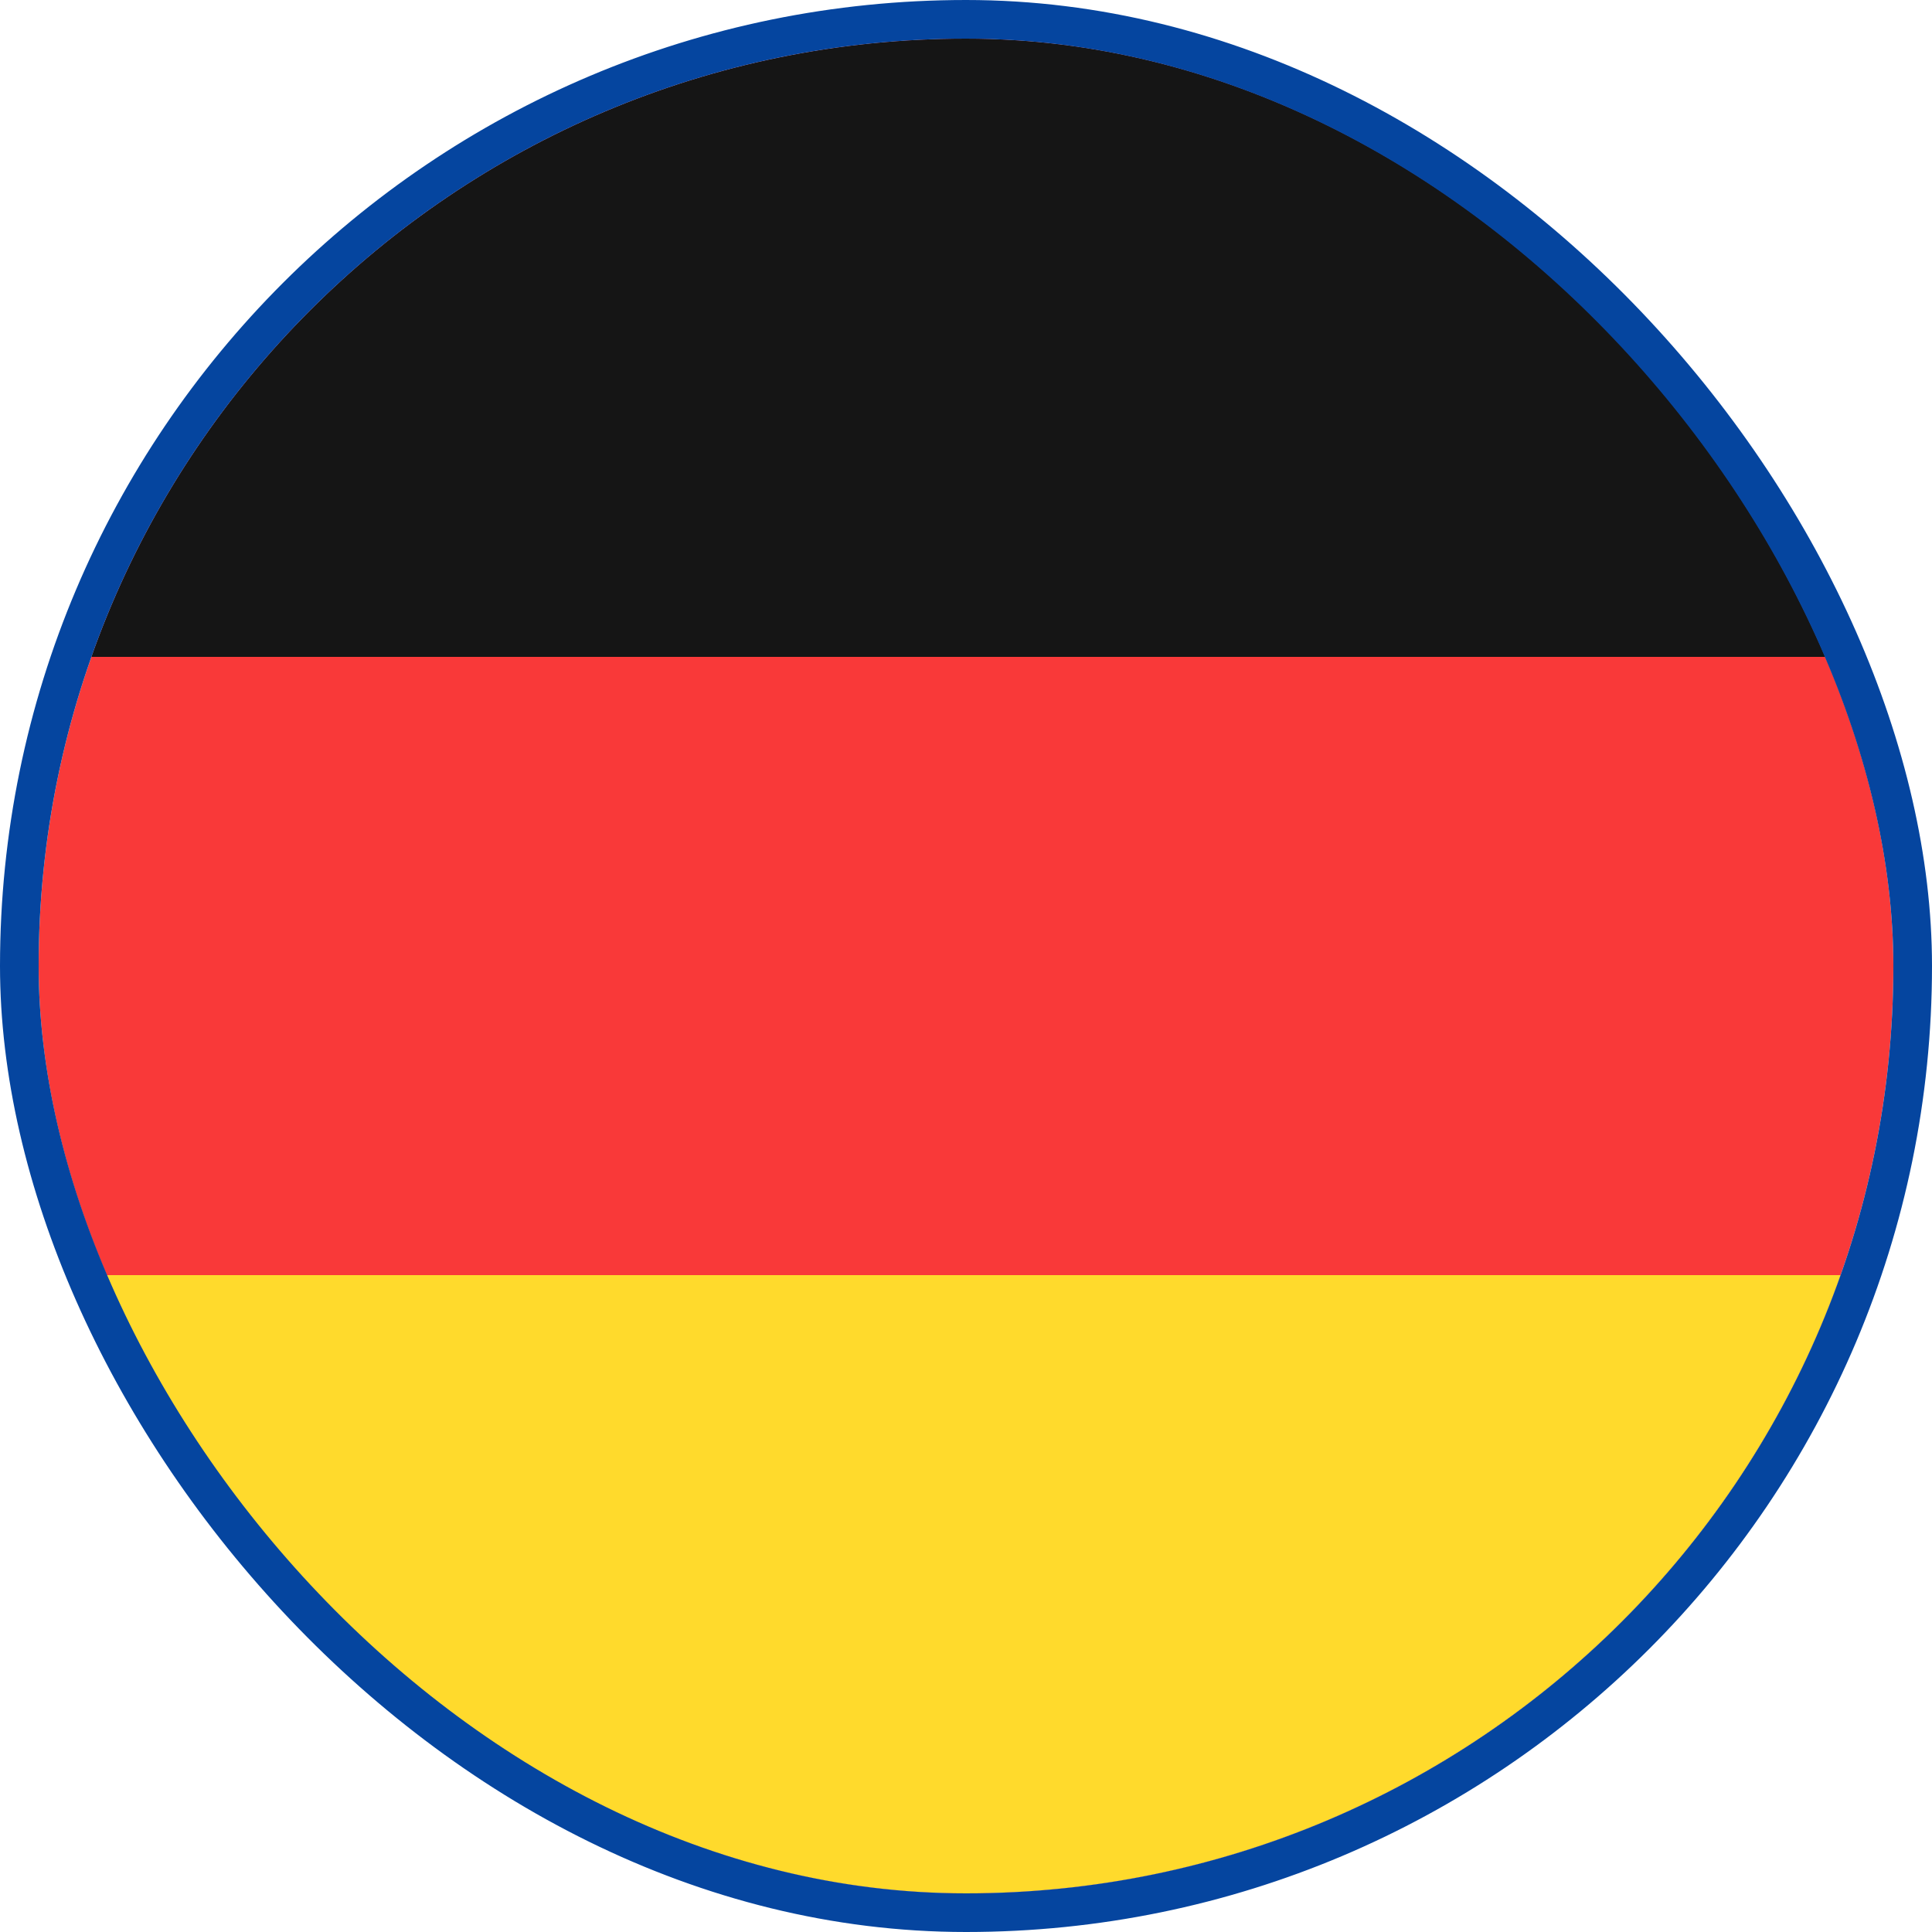
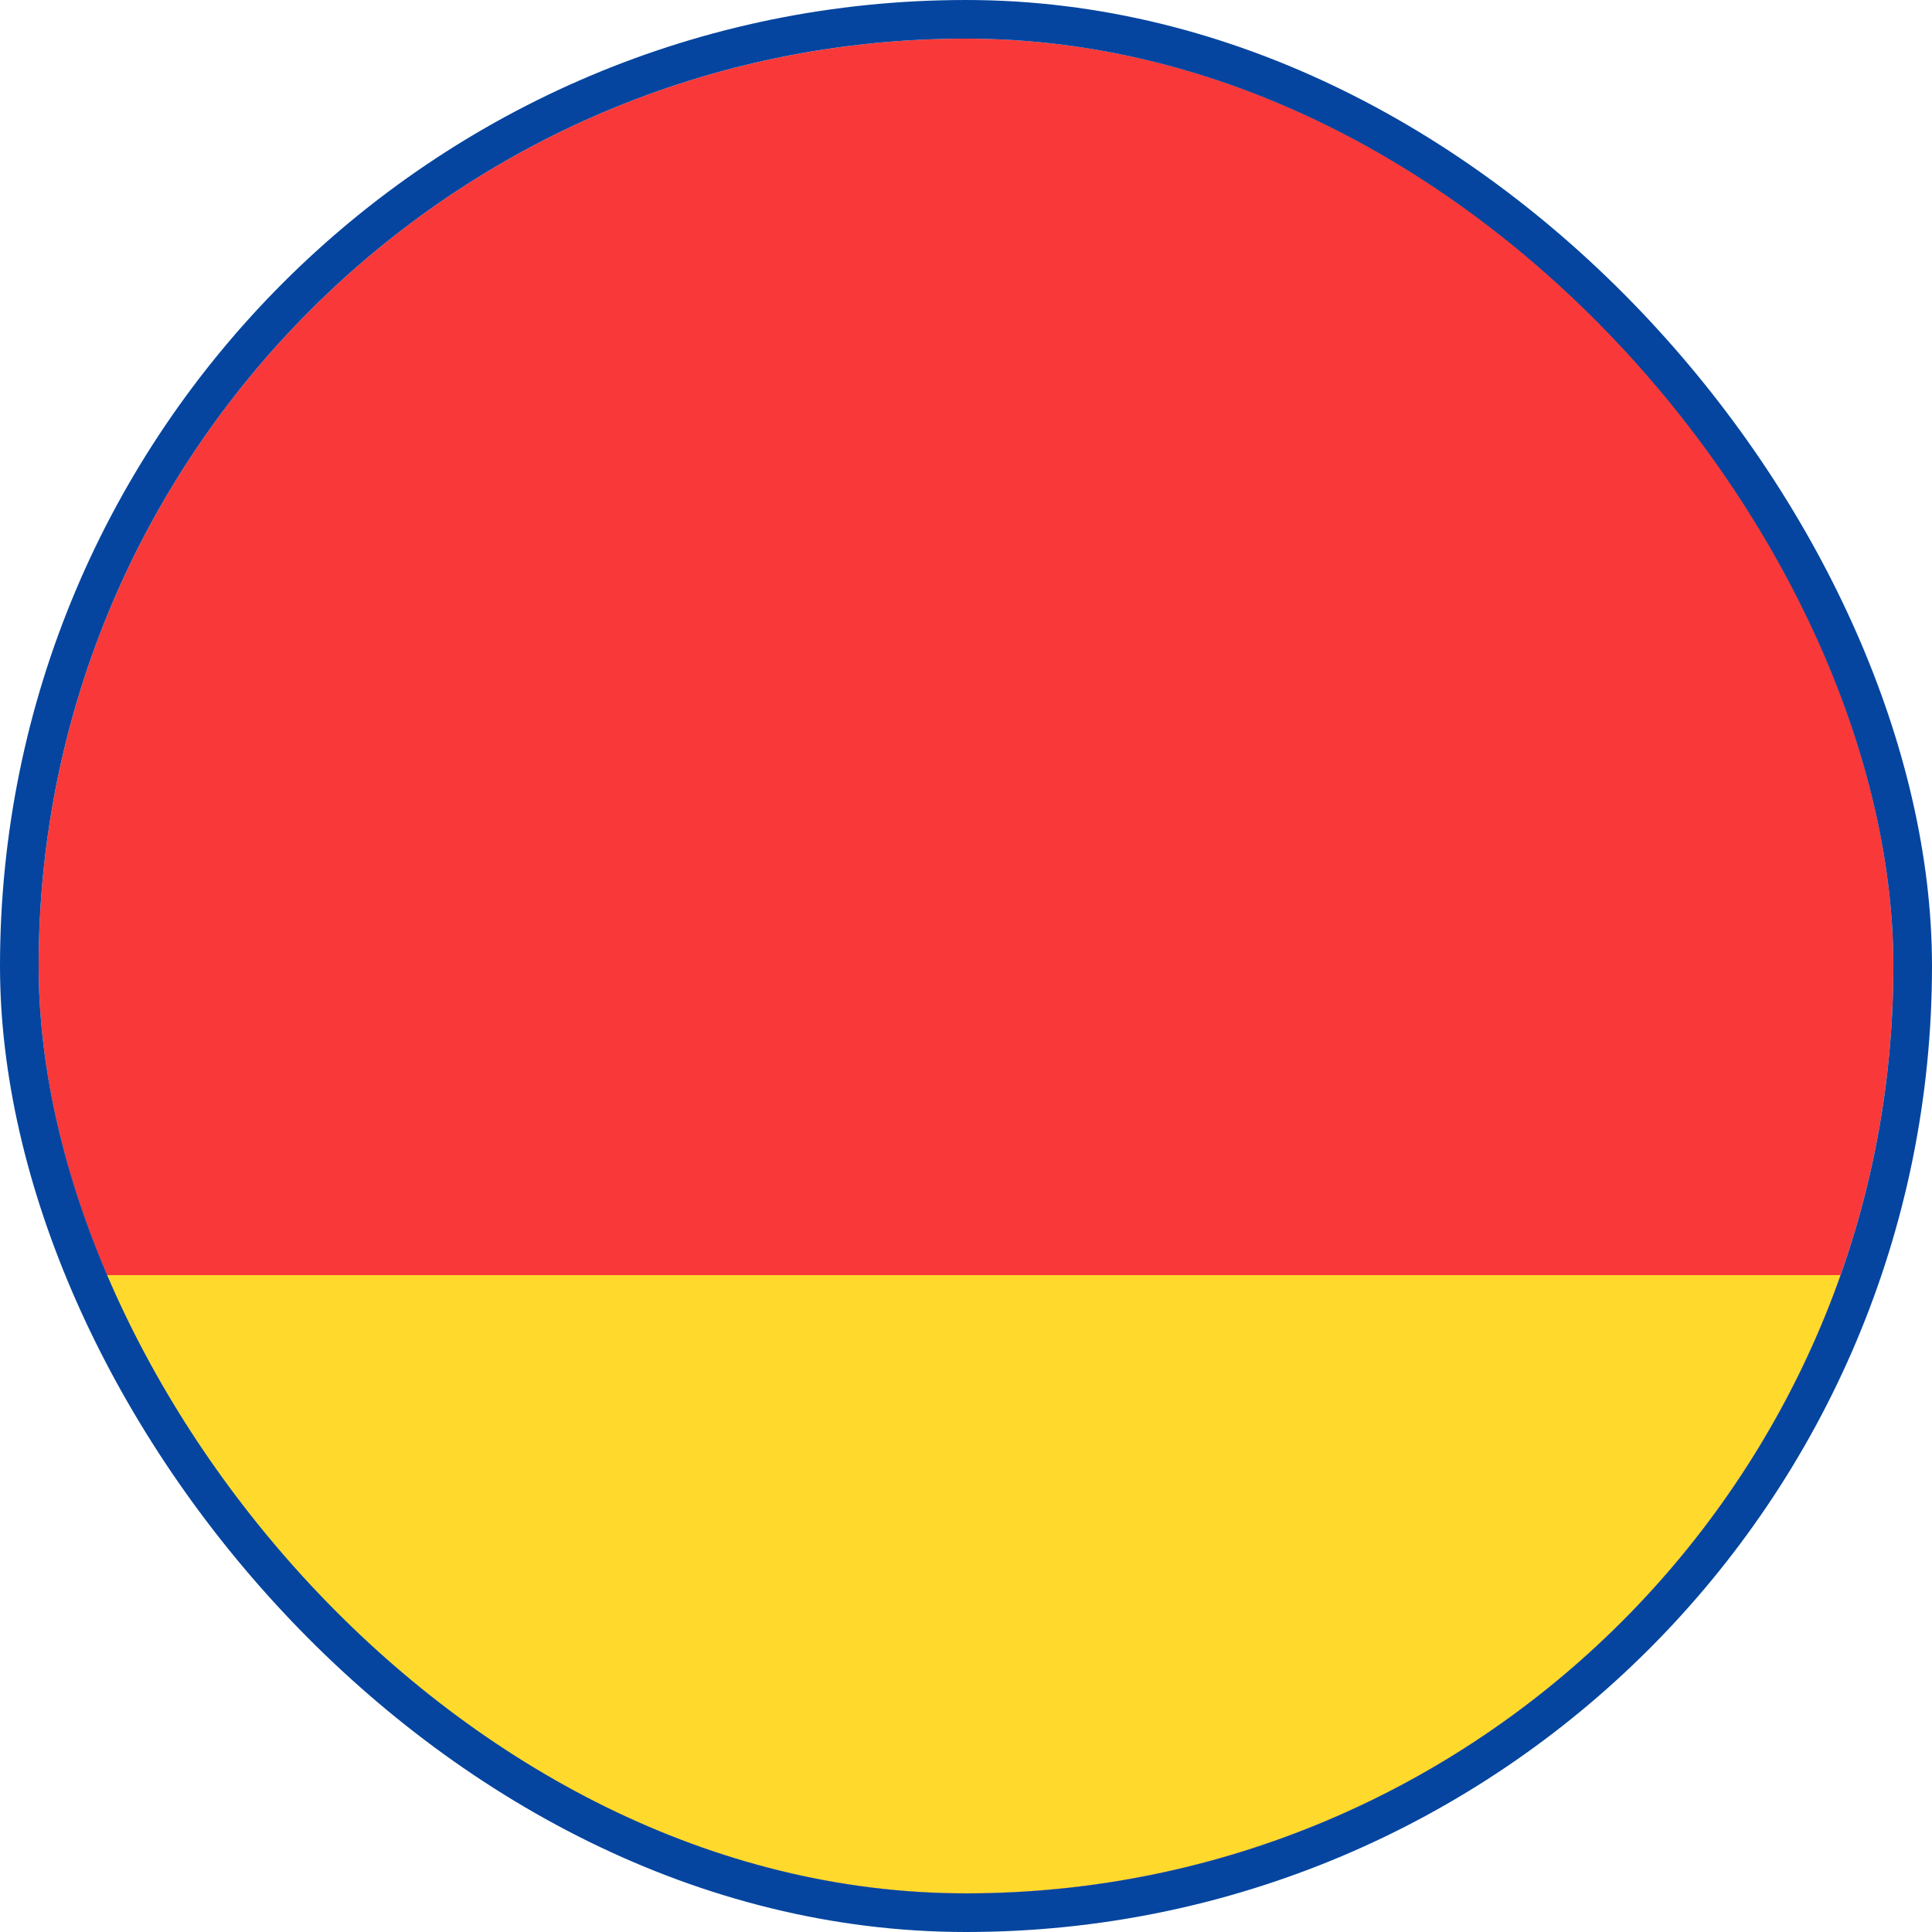
<svg xmlns="http://www.w3.org/2000/svg" width="50" height="50" viewBox="0 0 50 50" fill="none">
  <g clip-path="url(#clip0_6622_1028)">
    <rect x="1" y="1" width="48" height="48" rx="24" fill="#F93939" />
-     <path fill-rule="evenodd" clip-rule="evenodd" d="M-8.602 33H58.598V49H-8.602V33Z" fill="#FFDA2C" />
-     <path fill-rule="evenodd" clip-rule="evenodd" d="M-8.602 1H58.598V17H-8.602V1Z" fill="#151515" />
+     <path fill-rule="evenodd" clip-rule="evenodd" d="M-8.602 33H58.598V49H-8.602Z" fill="#FFDA2C" />
  </g>
  <rect x="0.5" y="0.5" width="49" height="49" rx="24.5" stroke="#05459F" />
  <defs>
    <clipPath id="clip0_6622_1028">
      <rect x="1" y="1" width="48" height="48" rx="24" fill="white" />
    </clipPath>
  </defs>
</svg>